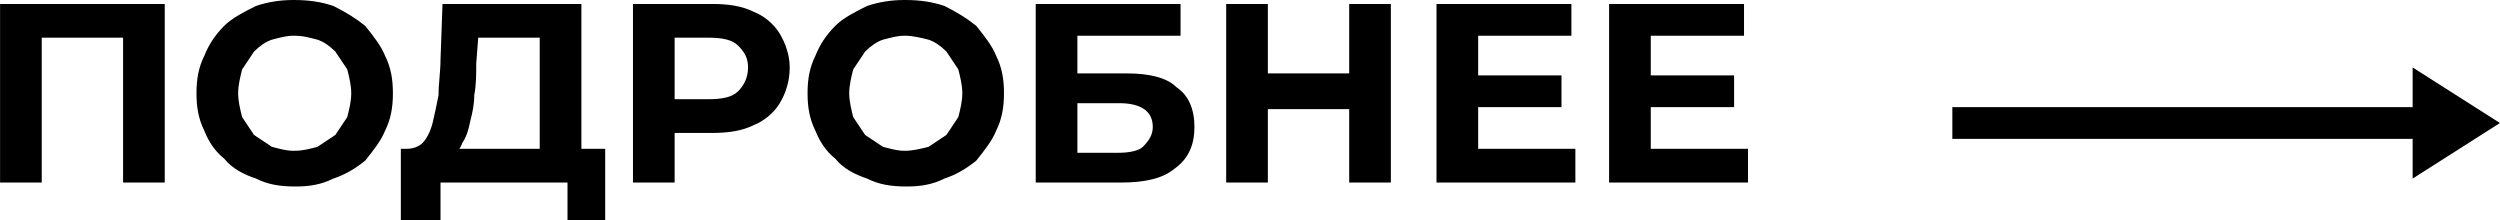
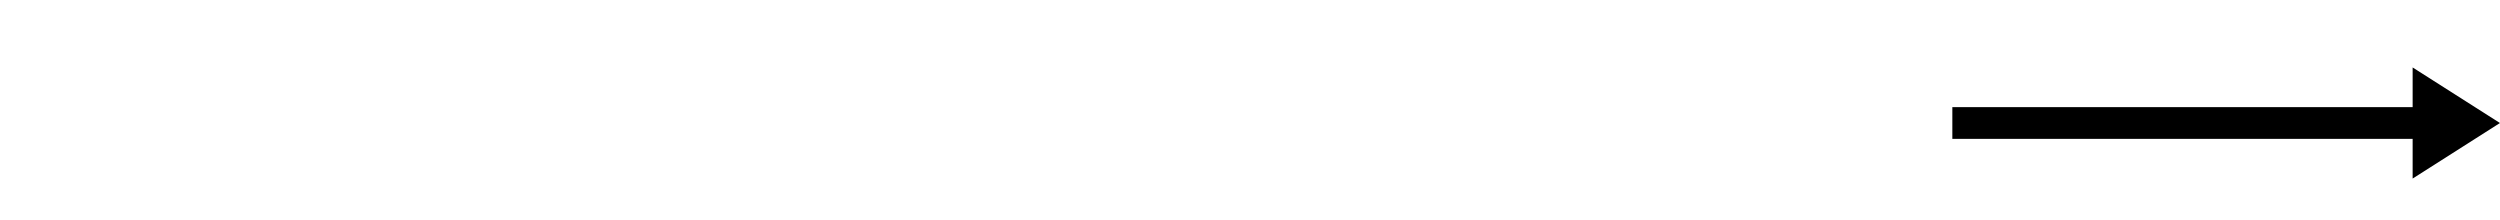
<svg xmlns="http://www.w3.org/2000/svg" xml:space="preserve" width="135.179mm" height="11.908mm" style="shape-rendering:geometricPrecision; text-rendering:geometricPrecision; image-rendering:optimizeQuality; fill-rule:evenodd; clip-rule:evenodd" viewBox="0 0 1260 111">
  <defs>
    <style type="text/css">  .fil0 {fill:black;fill-rule:nonzero}  </style>
  </defs>
  <g id="Слой_x0020_1">
    <g id="_2146512254640">
-       <path class="fil0" d="M0 92l0 -90 83 0 0 90 -21 0 0 -78 5 5 -51 0 5 -5 0 78 -21 0zm149 2c-8,0 -14,-1 -20,-4 -6,-2 -12,-5 -16,-10 -5,-4 -8,-9 -10,-14 -3,-6 -4,-12 -4,-19 0,-7 1,-13 4,-19 2,-5 5,-10 10,-15 4,-4 10,-7 16,-10 6,-2 12,-3 19,-3 8,0 14,1 20,3 6,3 11,6 16,10 4,5 8,10 10,15 3,6 4,12 4,19 0,7 -1,13 -4,19 -2,5 -6,10 -10,15 -5,4 -10,7 -16,9 -6,3 -12,4 -19,4zm-1 -18c5,0 8,-1 12,-2 3,-2 6,-4 9,-6 2,-3 4,-6 6,-9 1,-4 2,-8 2,-12 0,-4 -1,-8 -2,-12 -2,-3 -4,-6 -6,-9 -3,-3 -6,-5 -9,-6 -4,-1 -7,-2 -12,-2 -4,0 -7,1 -11,2 -3,1 -6,3 -9,6 -2,3 -4,6 -6,9 -1,4 -2,8 -2,12 0,4 1,8 2,12 2,3 4,6 6,9 3,2 6,4 9,6 4,1 7,2 11,2zm124 7l0 -64 -31 0 -1 13c0,5 0,11 -1,16 0,5 -1,9 -2,13 -1,5 -2,8 -4,11 -1,3 -3,5 -5,6l-23 -3c3,0 6,-1 8,-3 2,-2 4,-6 5,-10 1,-4 2,-9 3,-14 0,-6 1,-12 1,-18l1 -28 70 0 0 81 -21 0zm-70 28l0 -36 103 0 0 36 -19 0 0 -19 -64 0 0 19 -20 0zm117 -19l0 -90 40 0c8,0 15,1 21,4 5,2 10,6 13,11 3,5 5,11 5,17 0,7 -2,13 -5,18 -3,5 -8,9 -13,11 -6,3 -13,4 -21,4l-28 0 9 -9 0 34 -21 0zm21 -32l-9 -10 26 0c7,0 12,-1 15,-4 3,-3 5,-7 5,-12 0,-5 -2,-8 -5,-11 -3,-3 -8,-4 -15,-4l-26 0 9 -10 0 51zm117 34c-8,0 -14,-1 -20,-4 -6,-2 -12,-5 -16,-10 -5,-4 -8,-9 -10,-14 -3,-6 -4,-12 -4,-19 0,-7 1,-13 4,-19 2,-5 5,-10 10,-15 4,-4 10,-7 16,-10 6,-2 12,-3 19,-3 8,0 14,1 20,3 6,3 11,6 16,10 4,5 8,10 10,15 3,6 4,12 4,19 0,7 -1,13 -4,19 -2,5 -6,10 -10,15 -5,4 -10,7 -16,9 -6,3 -12,4 -19,4zm-1 -18c4,0 8,-1 12,-2 3,-2 6,-4 9,-6 2,-3 4,-6 6,-9 1,-4 2,-8 2,-12 0,-4 -1,-8 -2,-12 -2,-3 -4,-6 -6,-9 -3,-3 -6,-5 -9,-6 -4,-1 -8,-2 -12,-2 -4,0 -7,1 -11,2 -3,1 -6,3 -9,6 -2,3 -4,6 -6,9 -1,4 -2,8 -2,12 0,4 1,8 2,12 2,3 4,6 6,9 3,2 6,4 9,6 4,1 7,2 11,2zm66 16l0 -90 73 0 0 16 -52 0 0 19 25 0c11,0 20,2 25,7 6,4 9,11 9,20 0,9 -3,16 -10,21 -6,5 -15,7 -27,7l-43 0zm21 -15l21 0c5,0 10,-1 12,-3 3,-3 5,-6 5,-10 0,-8 -6,-12 -17,-12l-21 0 0 25zm137 -75l21 0 0 90 -21 0 0 -90zm-41 90l-21 0 0 -90 21 0 0 90zm43 -37l-45 0 0 -18 45 0 0 18zm61 -17l44 0 0 16 -44 0 0 -16zm2 37l49 0 0 17 -70 0 0 -90 68 0 0 16 -47 0 0 57zm85 -37l44 0 0 16 -44 0 0 -16zm2 37l49 0 0 17 -70 0 0 -90 68 0 0 16 -47 0 0 57z" />
      <polygon class="fil0" points="984,70 1216,70 1216,90 1260,62 1216,34 1216,54 984,54 " />
    </g>
  </g>
</svg>